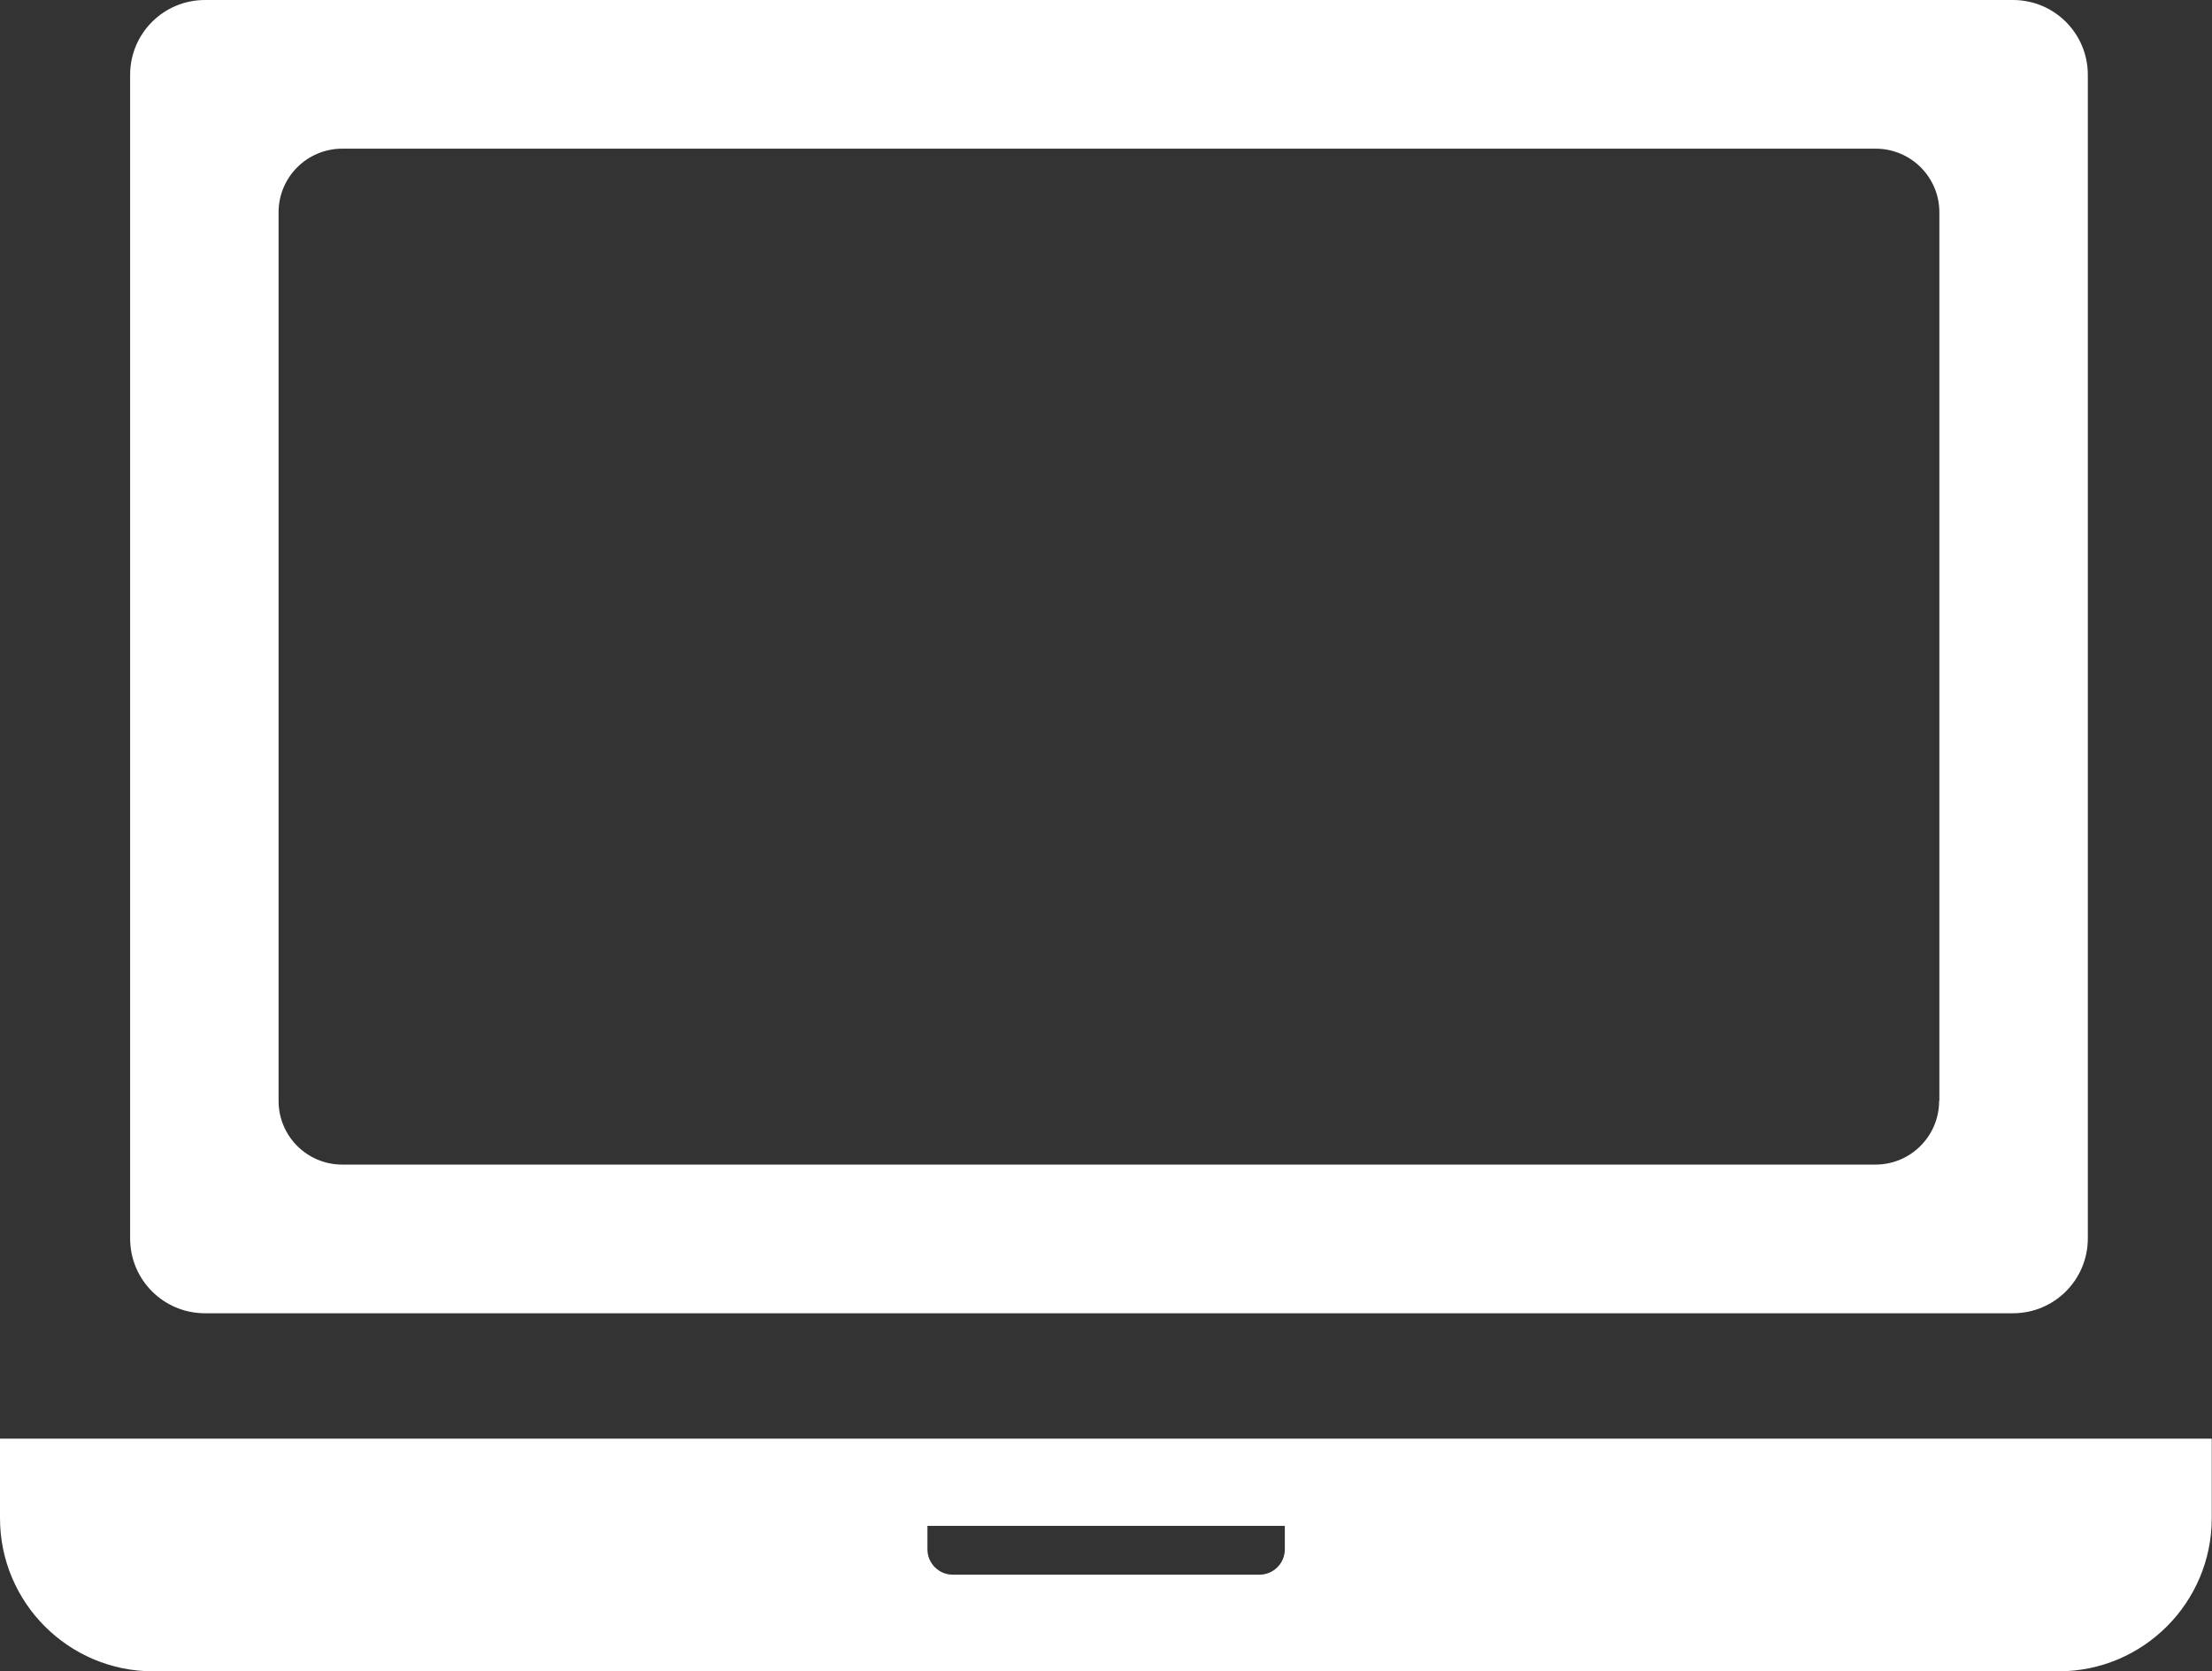
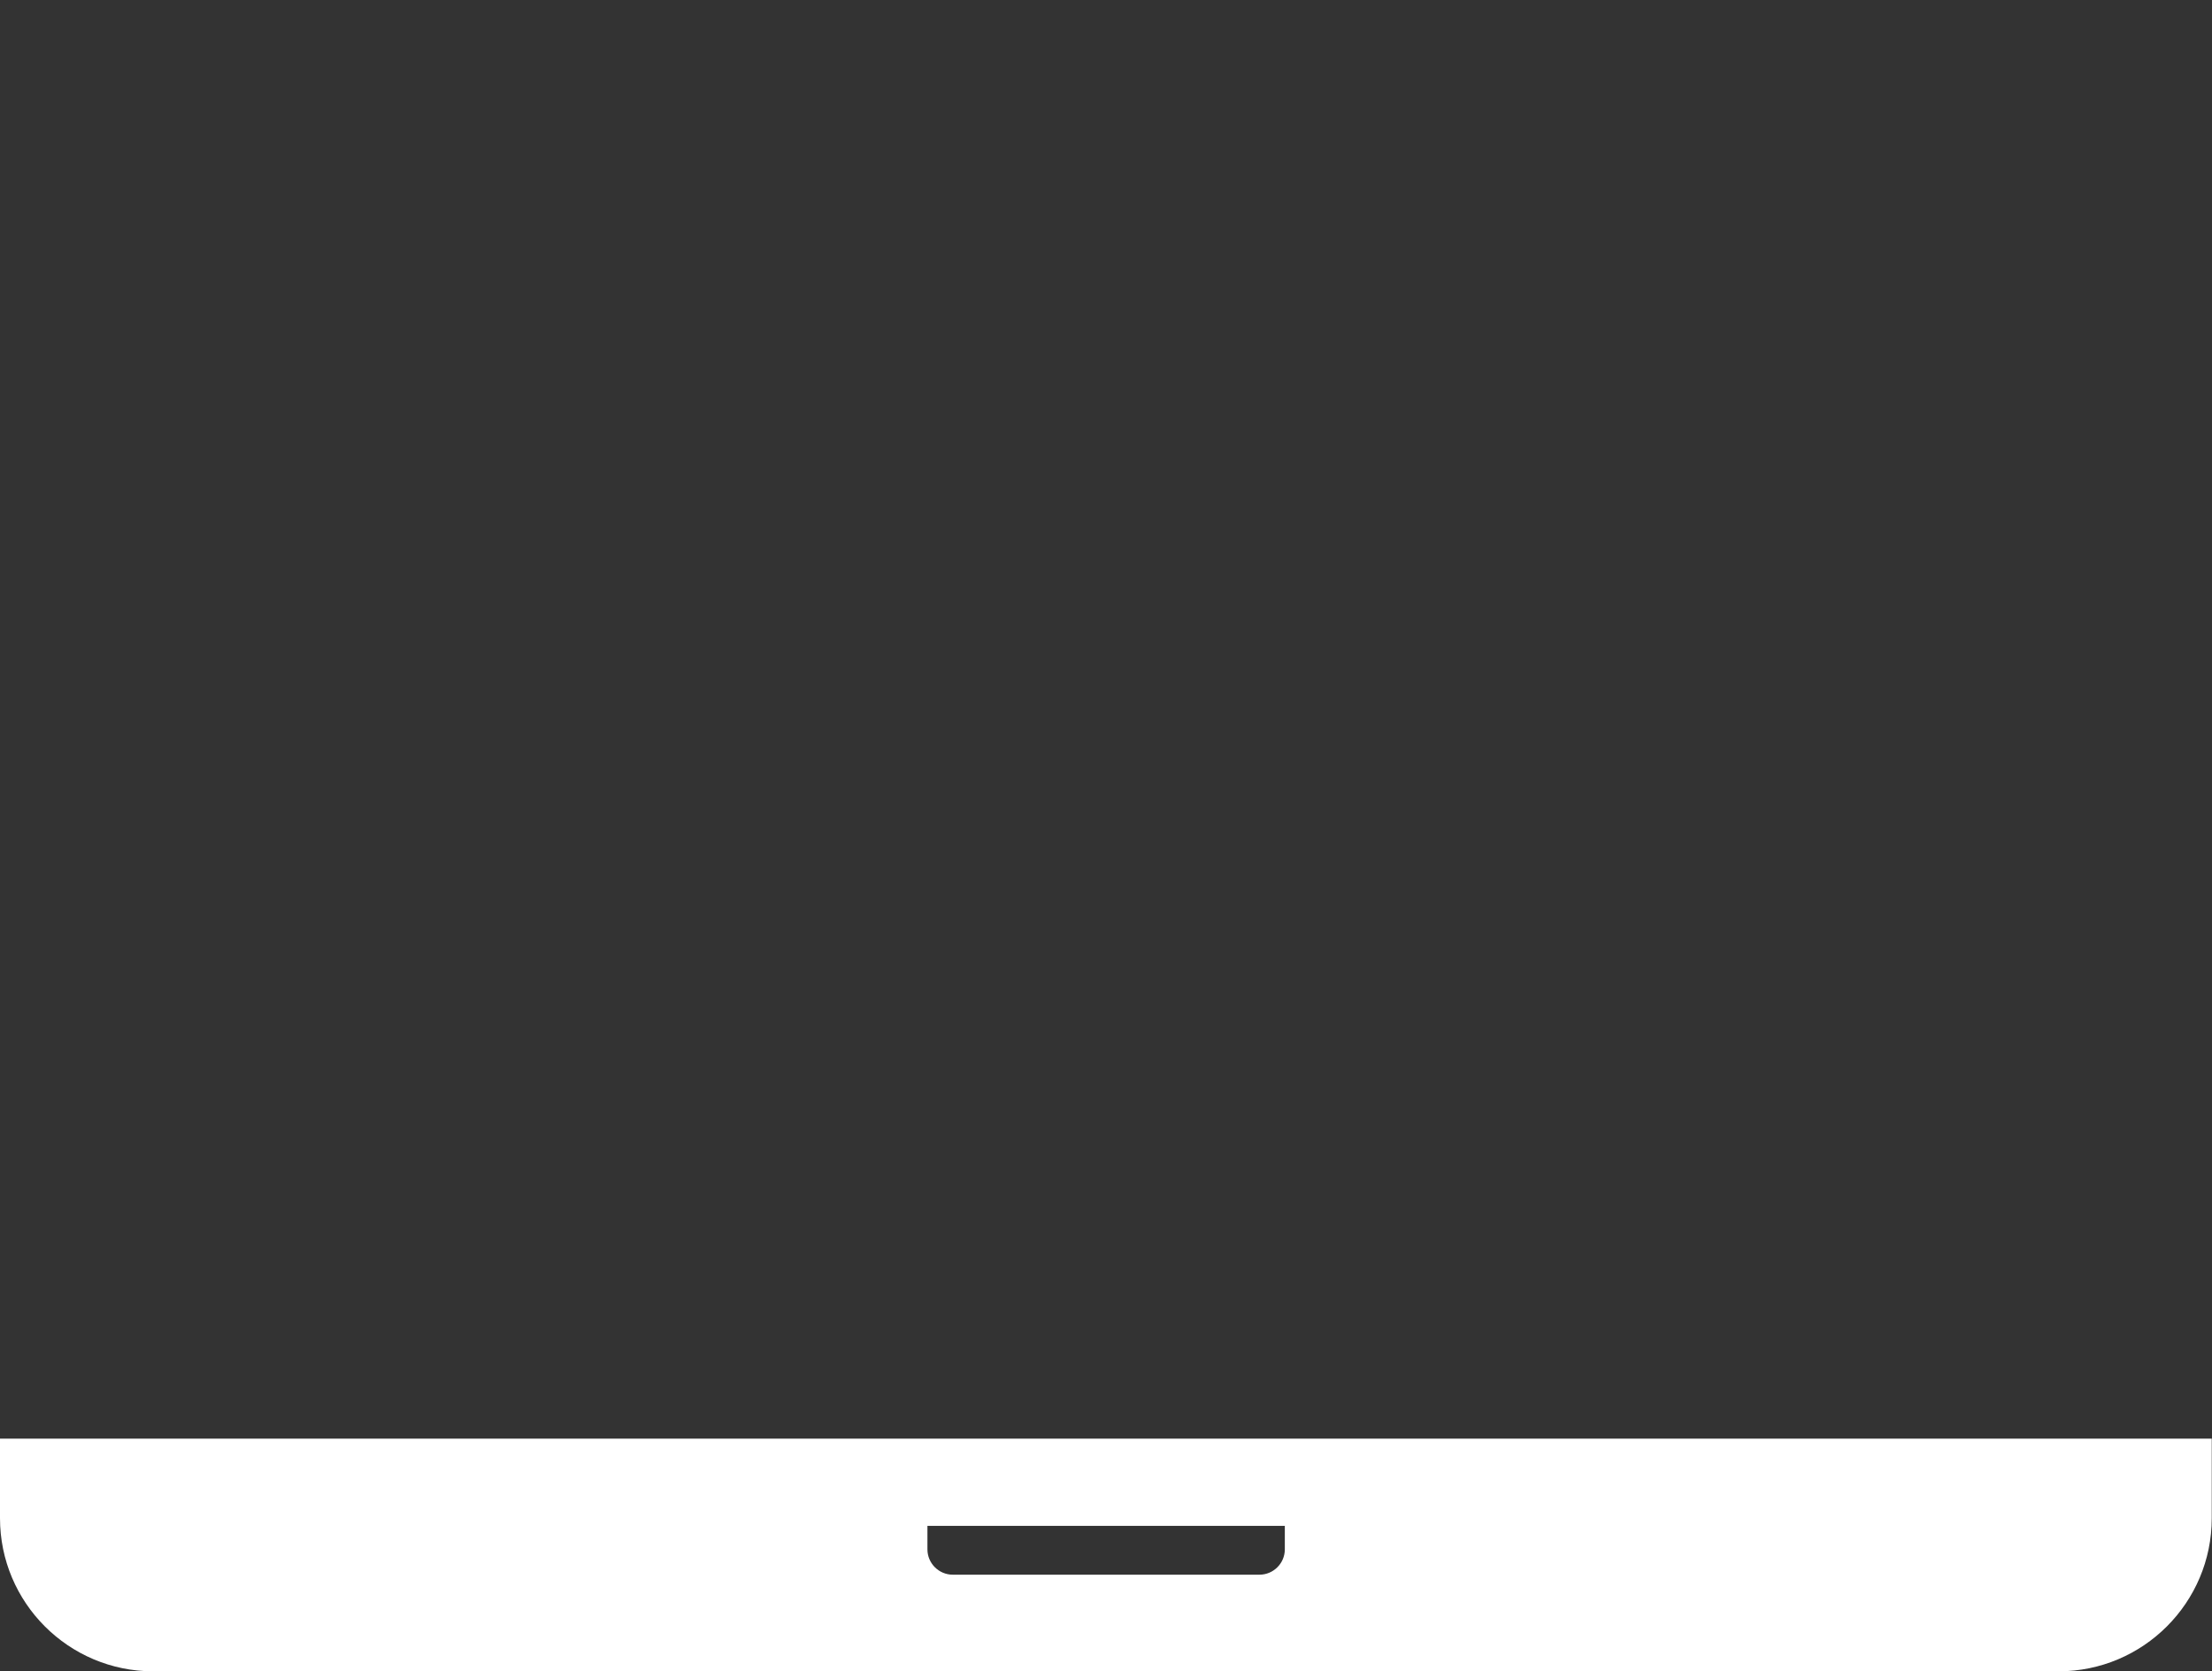
<svg xmlns="http://www.w3.org/2000/svg" id="_イヤー_2" data-name="レイヤー 2" width="89.25" height="67.45" viewBox="0 0 89.25 67.45">
  <rect x="0" y="0" width="89.25" height="67.45" fill="#333333" stroke="none" />
  <g id="_ンテンツ" data-name="コンテンツ">
    <g>
      <path d="M0,58.06v3.21c0,3.41,2.77,6.18,6.18,6.18H83.06c3.41,0,6.18-2.77,6.18-6.18v-3.21H0Zm37.42,4.47v-.95h14.42v.95c0,.56-.46,1.02-1.02,1.02h-12.38c-.56,0-1.02-.46-1.02-1.02Z" fill="#fff" />
-       <path d="M81.22,0H8.27c-1.67,0-3.02,1.35-3.02,3.02V49.98c0,1.67,1.35,3.02,3.02,3.02H81.22c1.67,0,3.02-1.35,3.02-3.02V3.02c0-1.67-1.35-3.02-3.02-3.02Zm-2.98,44.43c0,1.42-1.15,2.57-2.57,2.57H13.81c-1.42,0-2.57-1.15-2.57-2.57V8.57c0-1.42,1.15-2.57,2.57-2.57h61.87c1.42,0,2.57,1.15,2.57,2.57V44.43Z" fill="#fff" />
    </g>
  </g>
</svg>